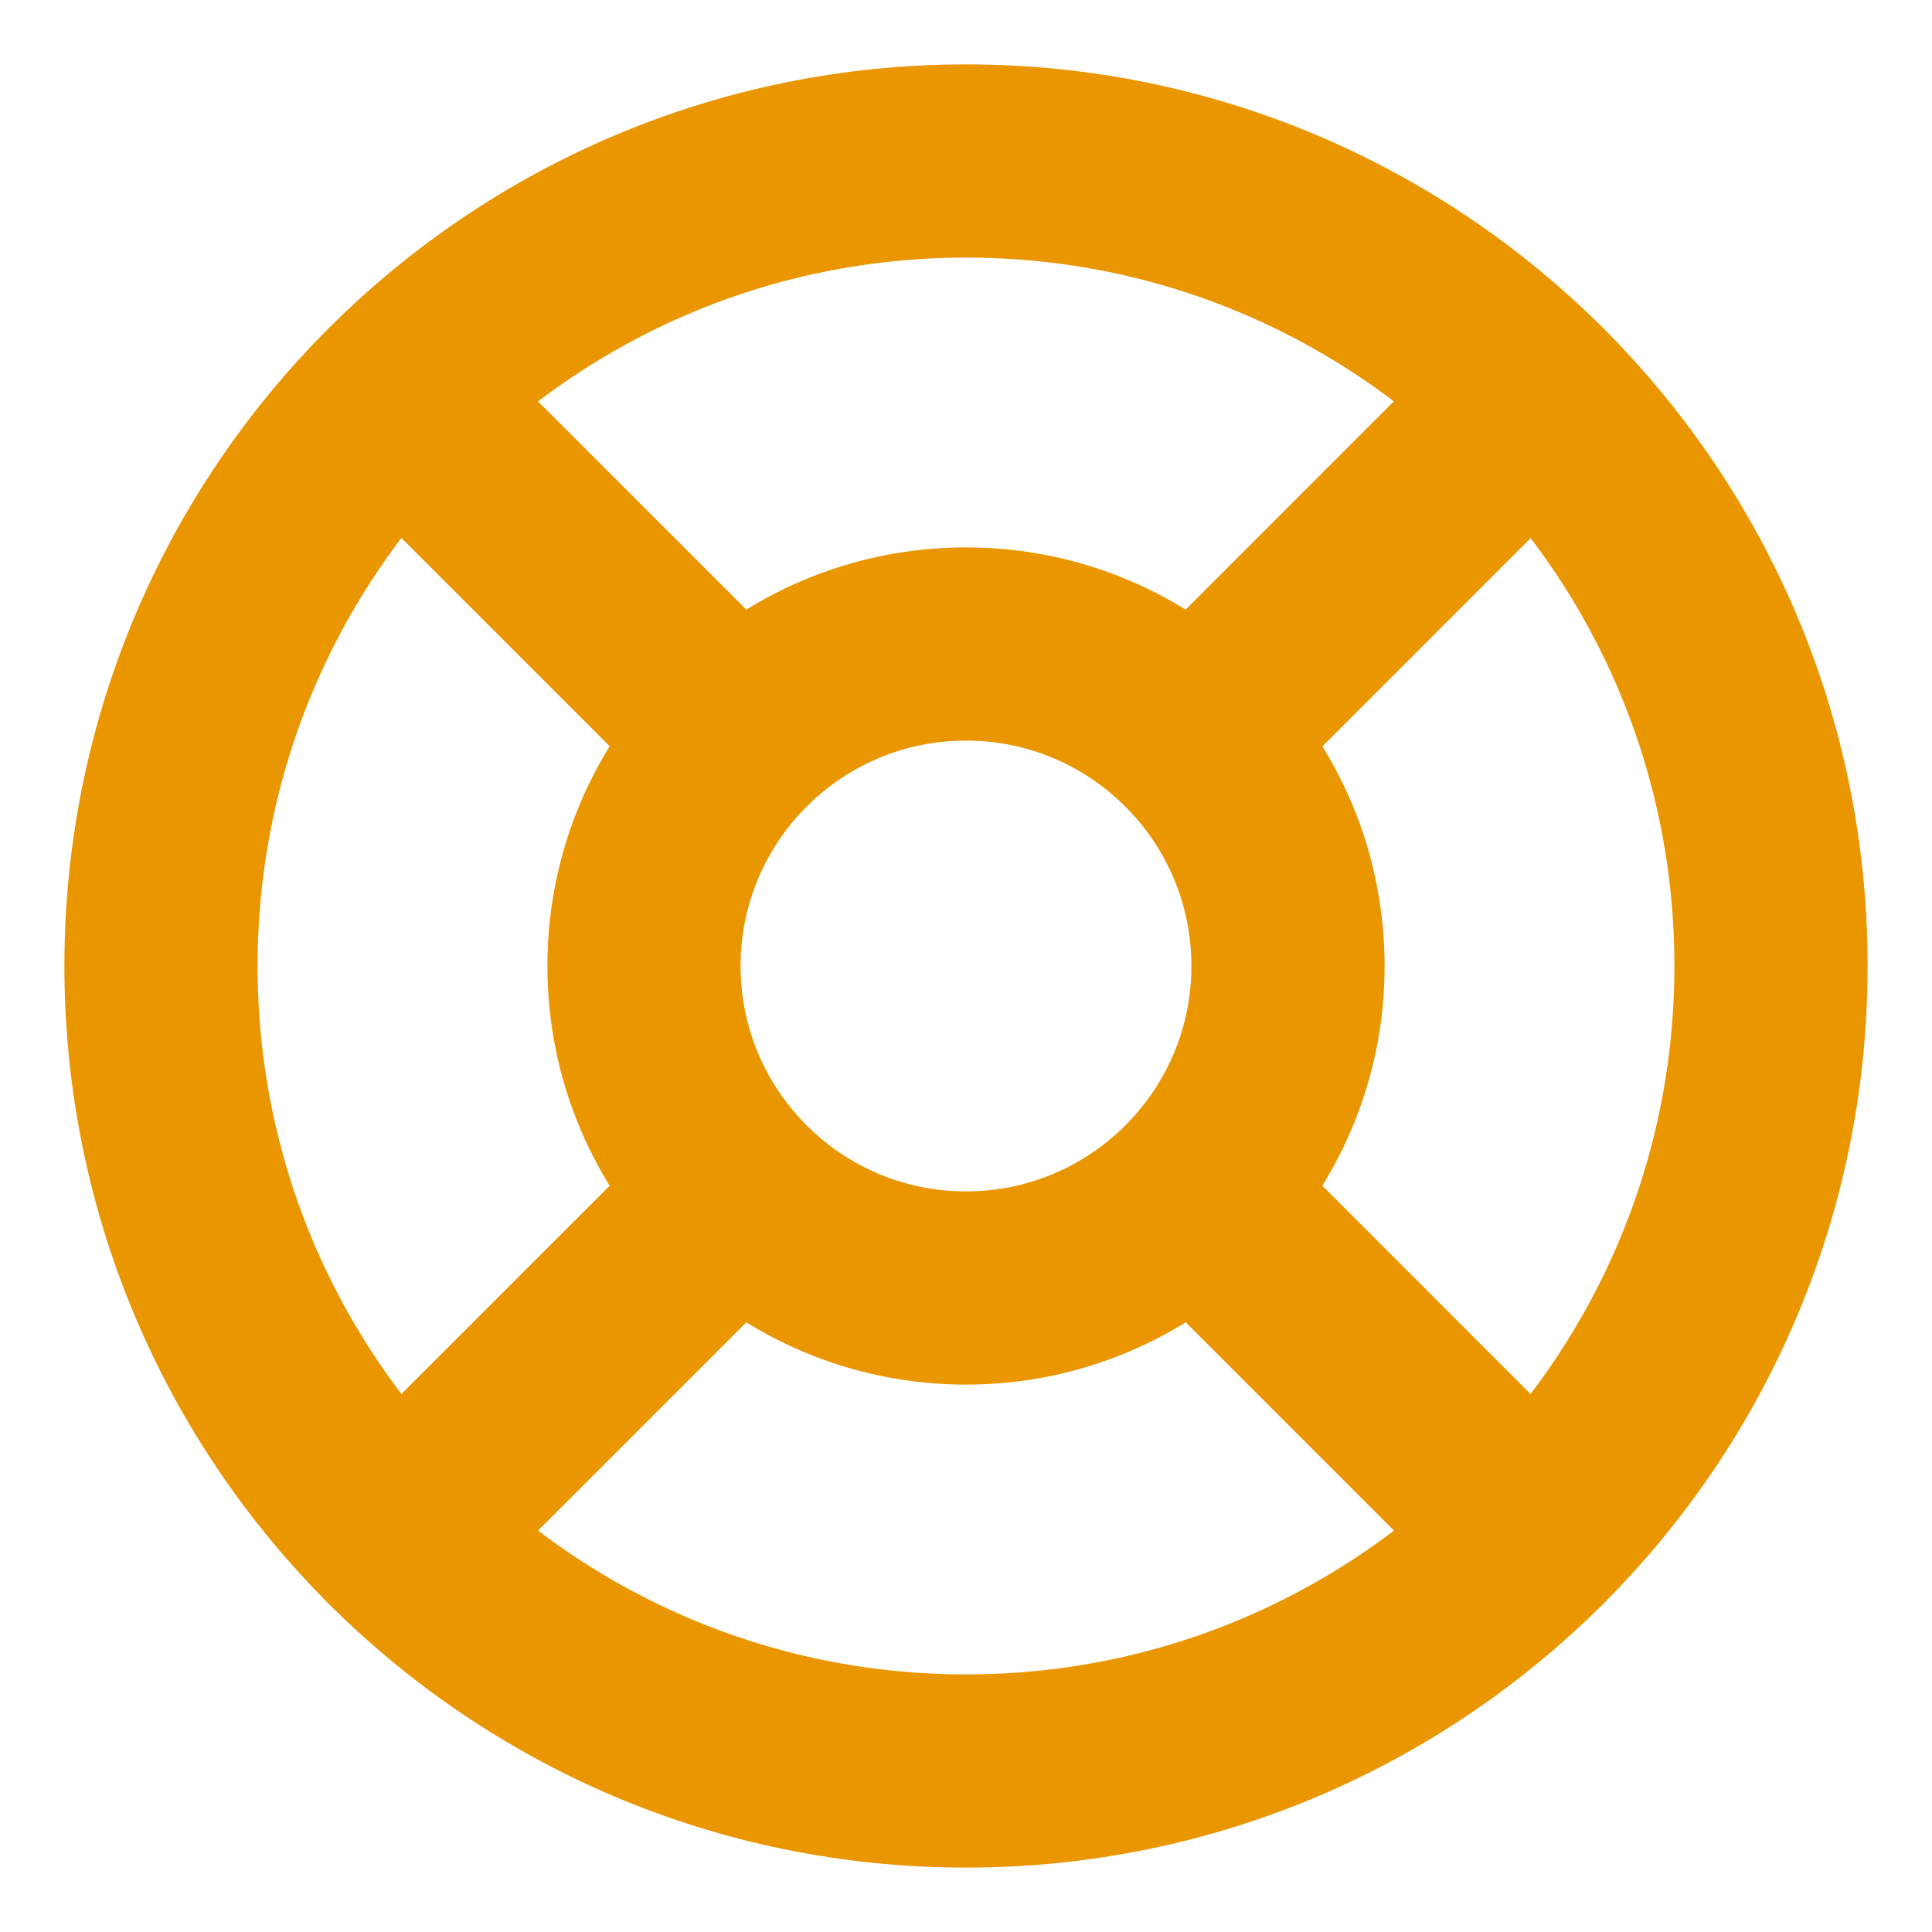
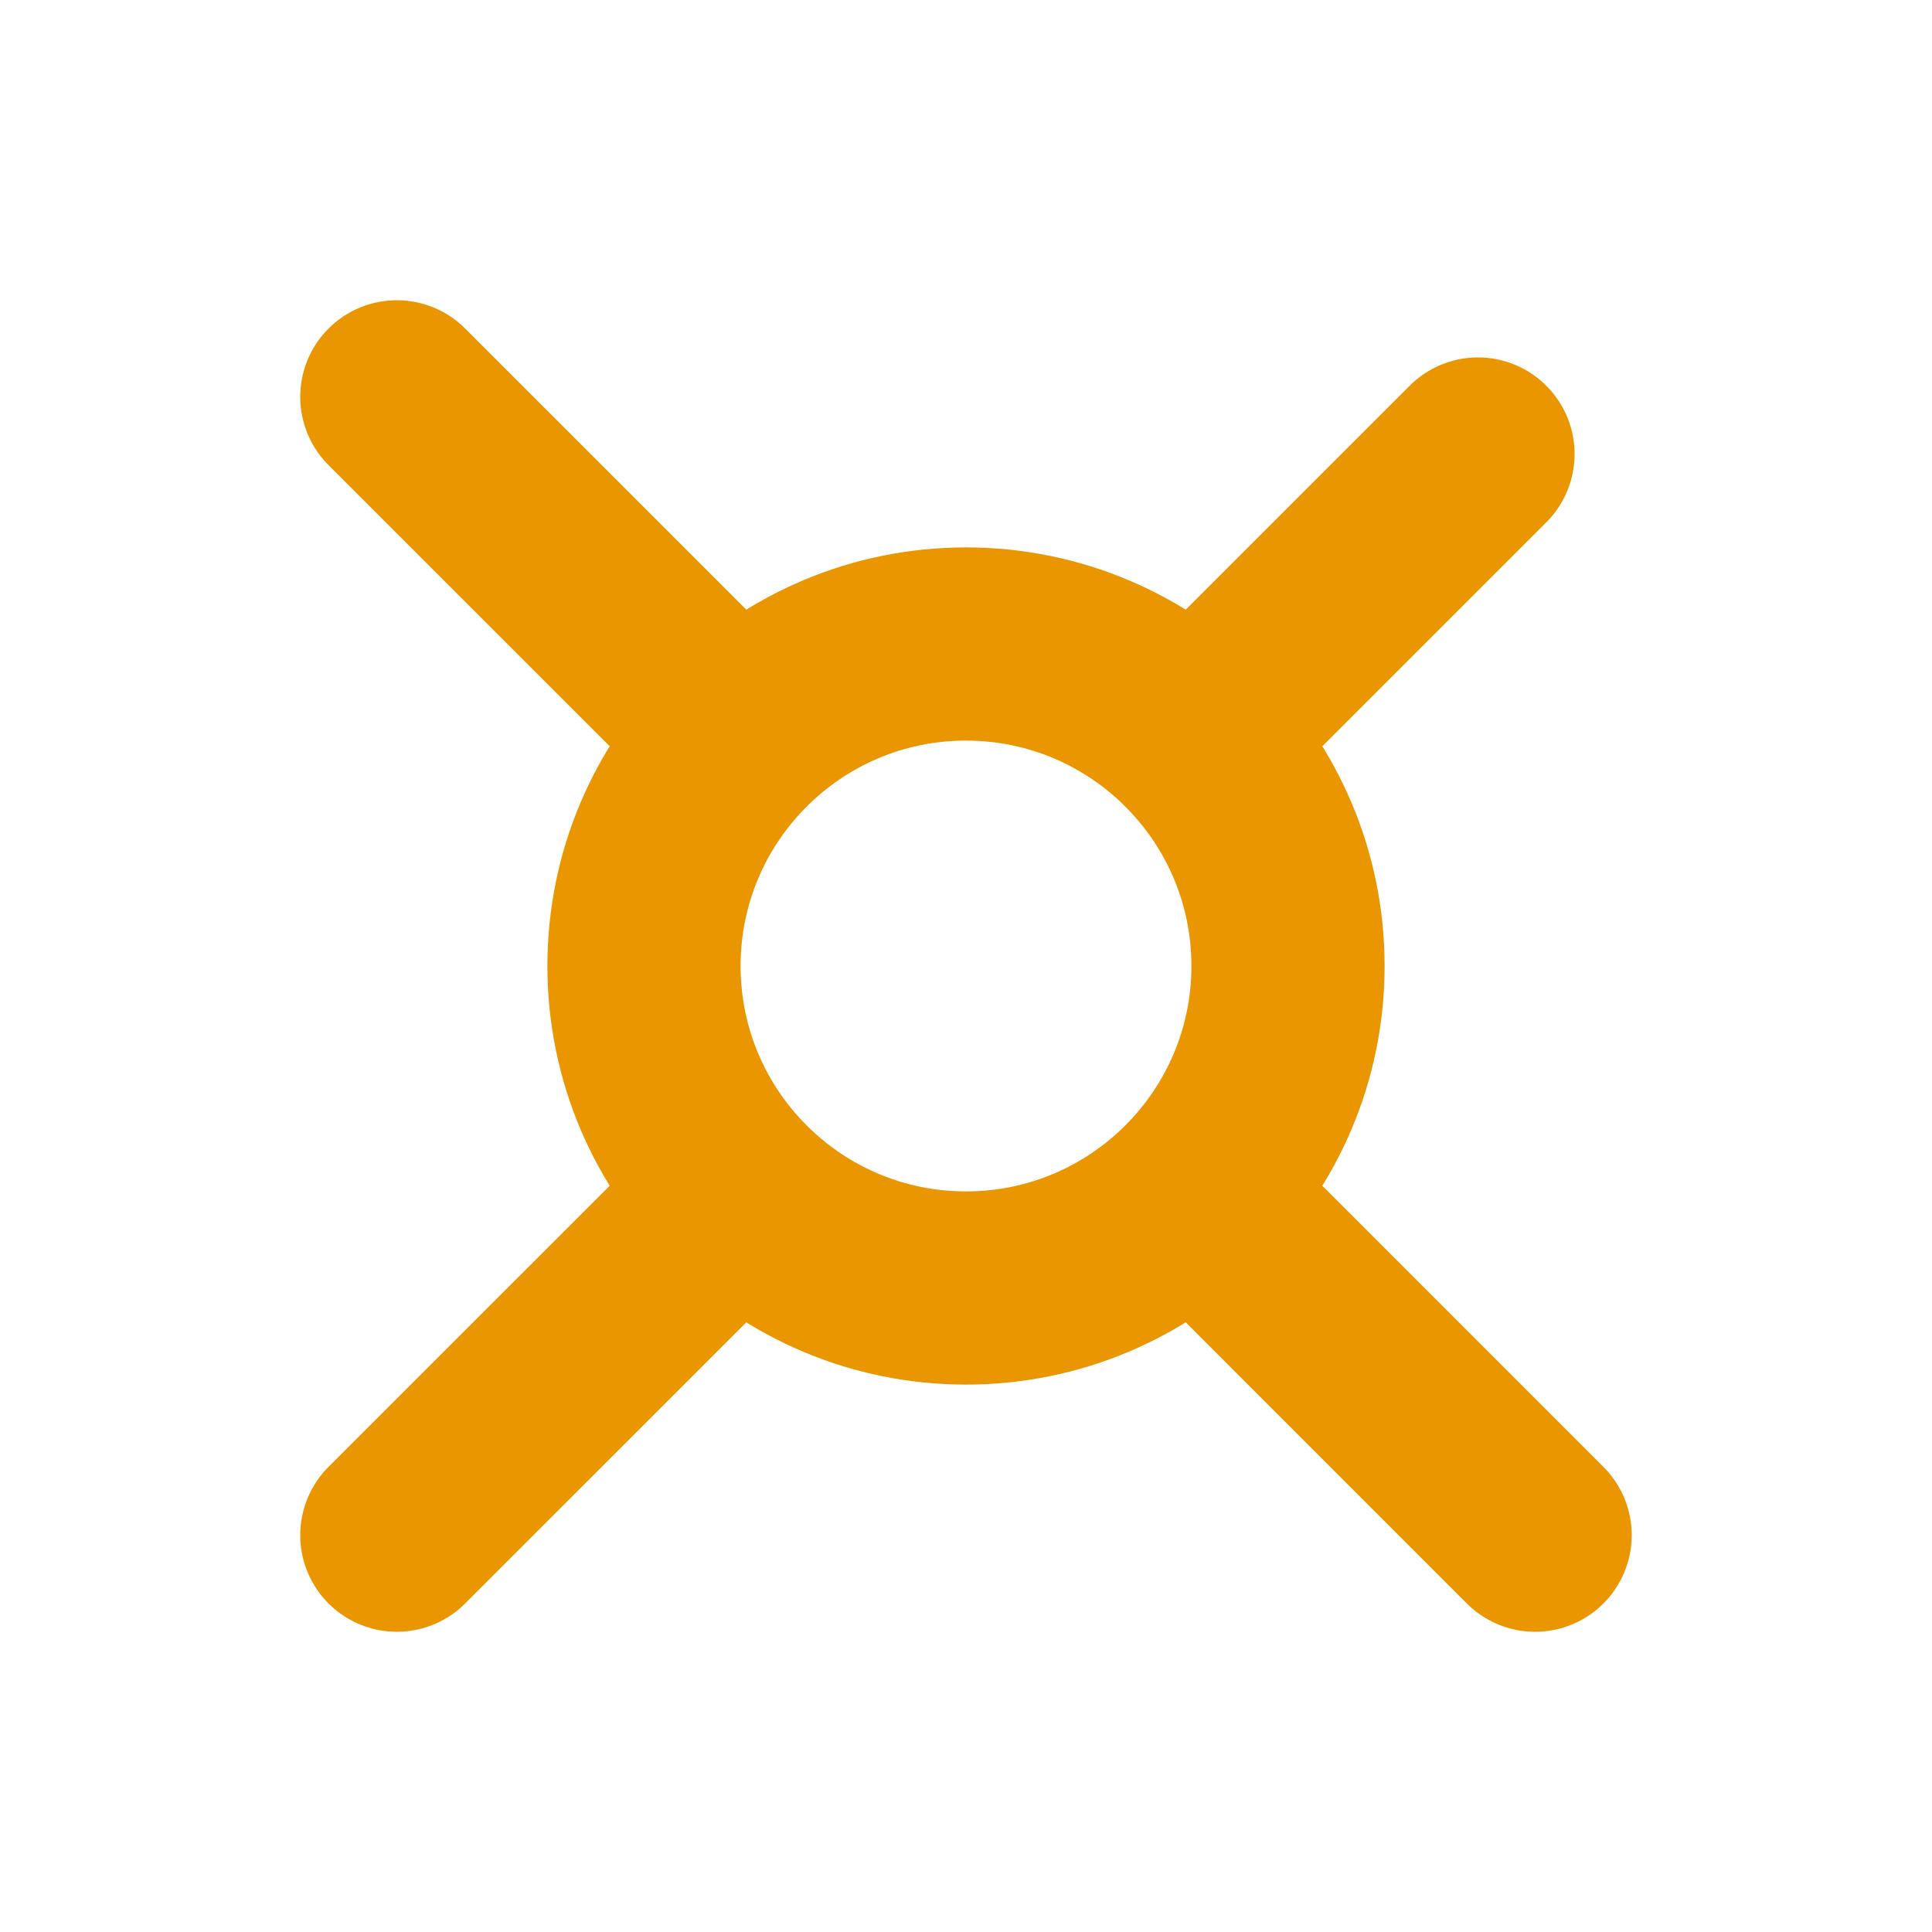
<svg xmlns="http://www.w3.org/2000/svg" width="30" height="30" viewBox="0 0 30 30" fill="none">
-   <path d="M15 27.5C21.904 27.5 27.5 21.904 27.5 15C27.5 8.096 21.904 2.5 15 2.5C8.096 2.5 2.5 8.096 2.5 15C2.5 21.904 8.096 27.5 15 27.5Z" stroke="#EA9600" stroke-width="3" stroke-linecap="round" stroke-linejoin="round" />
  <path d="M15 20C17.761 20 20 17.761 20 15C20 12.239 17.761 10 15 10C12.239 10 10 12.239 10 15C10 17.761 12.239 20 15 20Z" stroke="#EA9600" stroke-width="3" stroke-linecap="round" stroke-linejoin="round" />
  <path d="M6.162 6.162L11.463 11.462" stroke="#EA9600" stroke-width="3" stroke-linecap="round" stroke-linejoin="round" />
  <path d="M18.538 18.538L23.837 23.838" stroke="#EA9600" stroke-width="3" stroke-linecap="round" stroke-linejoin="round" />
-   <path d="M18.538 11.462L23.837 6.162" stroke="#EA9600" stroke-width="3" stroke-linecap="round" stroke-linejoin="round" />
  <path d="M18.538 11.462L22.95 7.05" stroke="#EA9600" stroke-width="3" stroke-linecap="round" stroke-linejoin="round" />
  <path d="M6.162 23.838L11.463 18.538" stroke="#EA9600" stroke-width="3" stroke-linecap="round" stroke-linejoin="round" />
</svg>